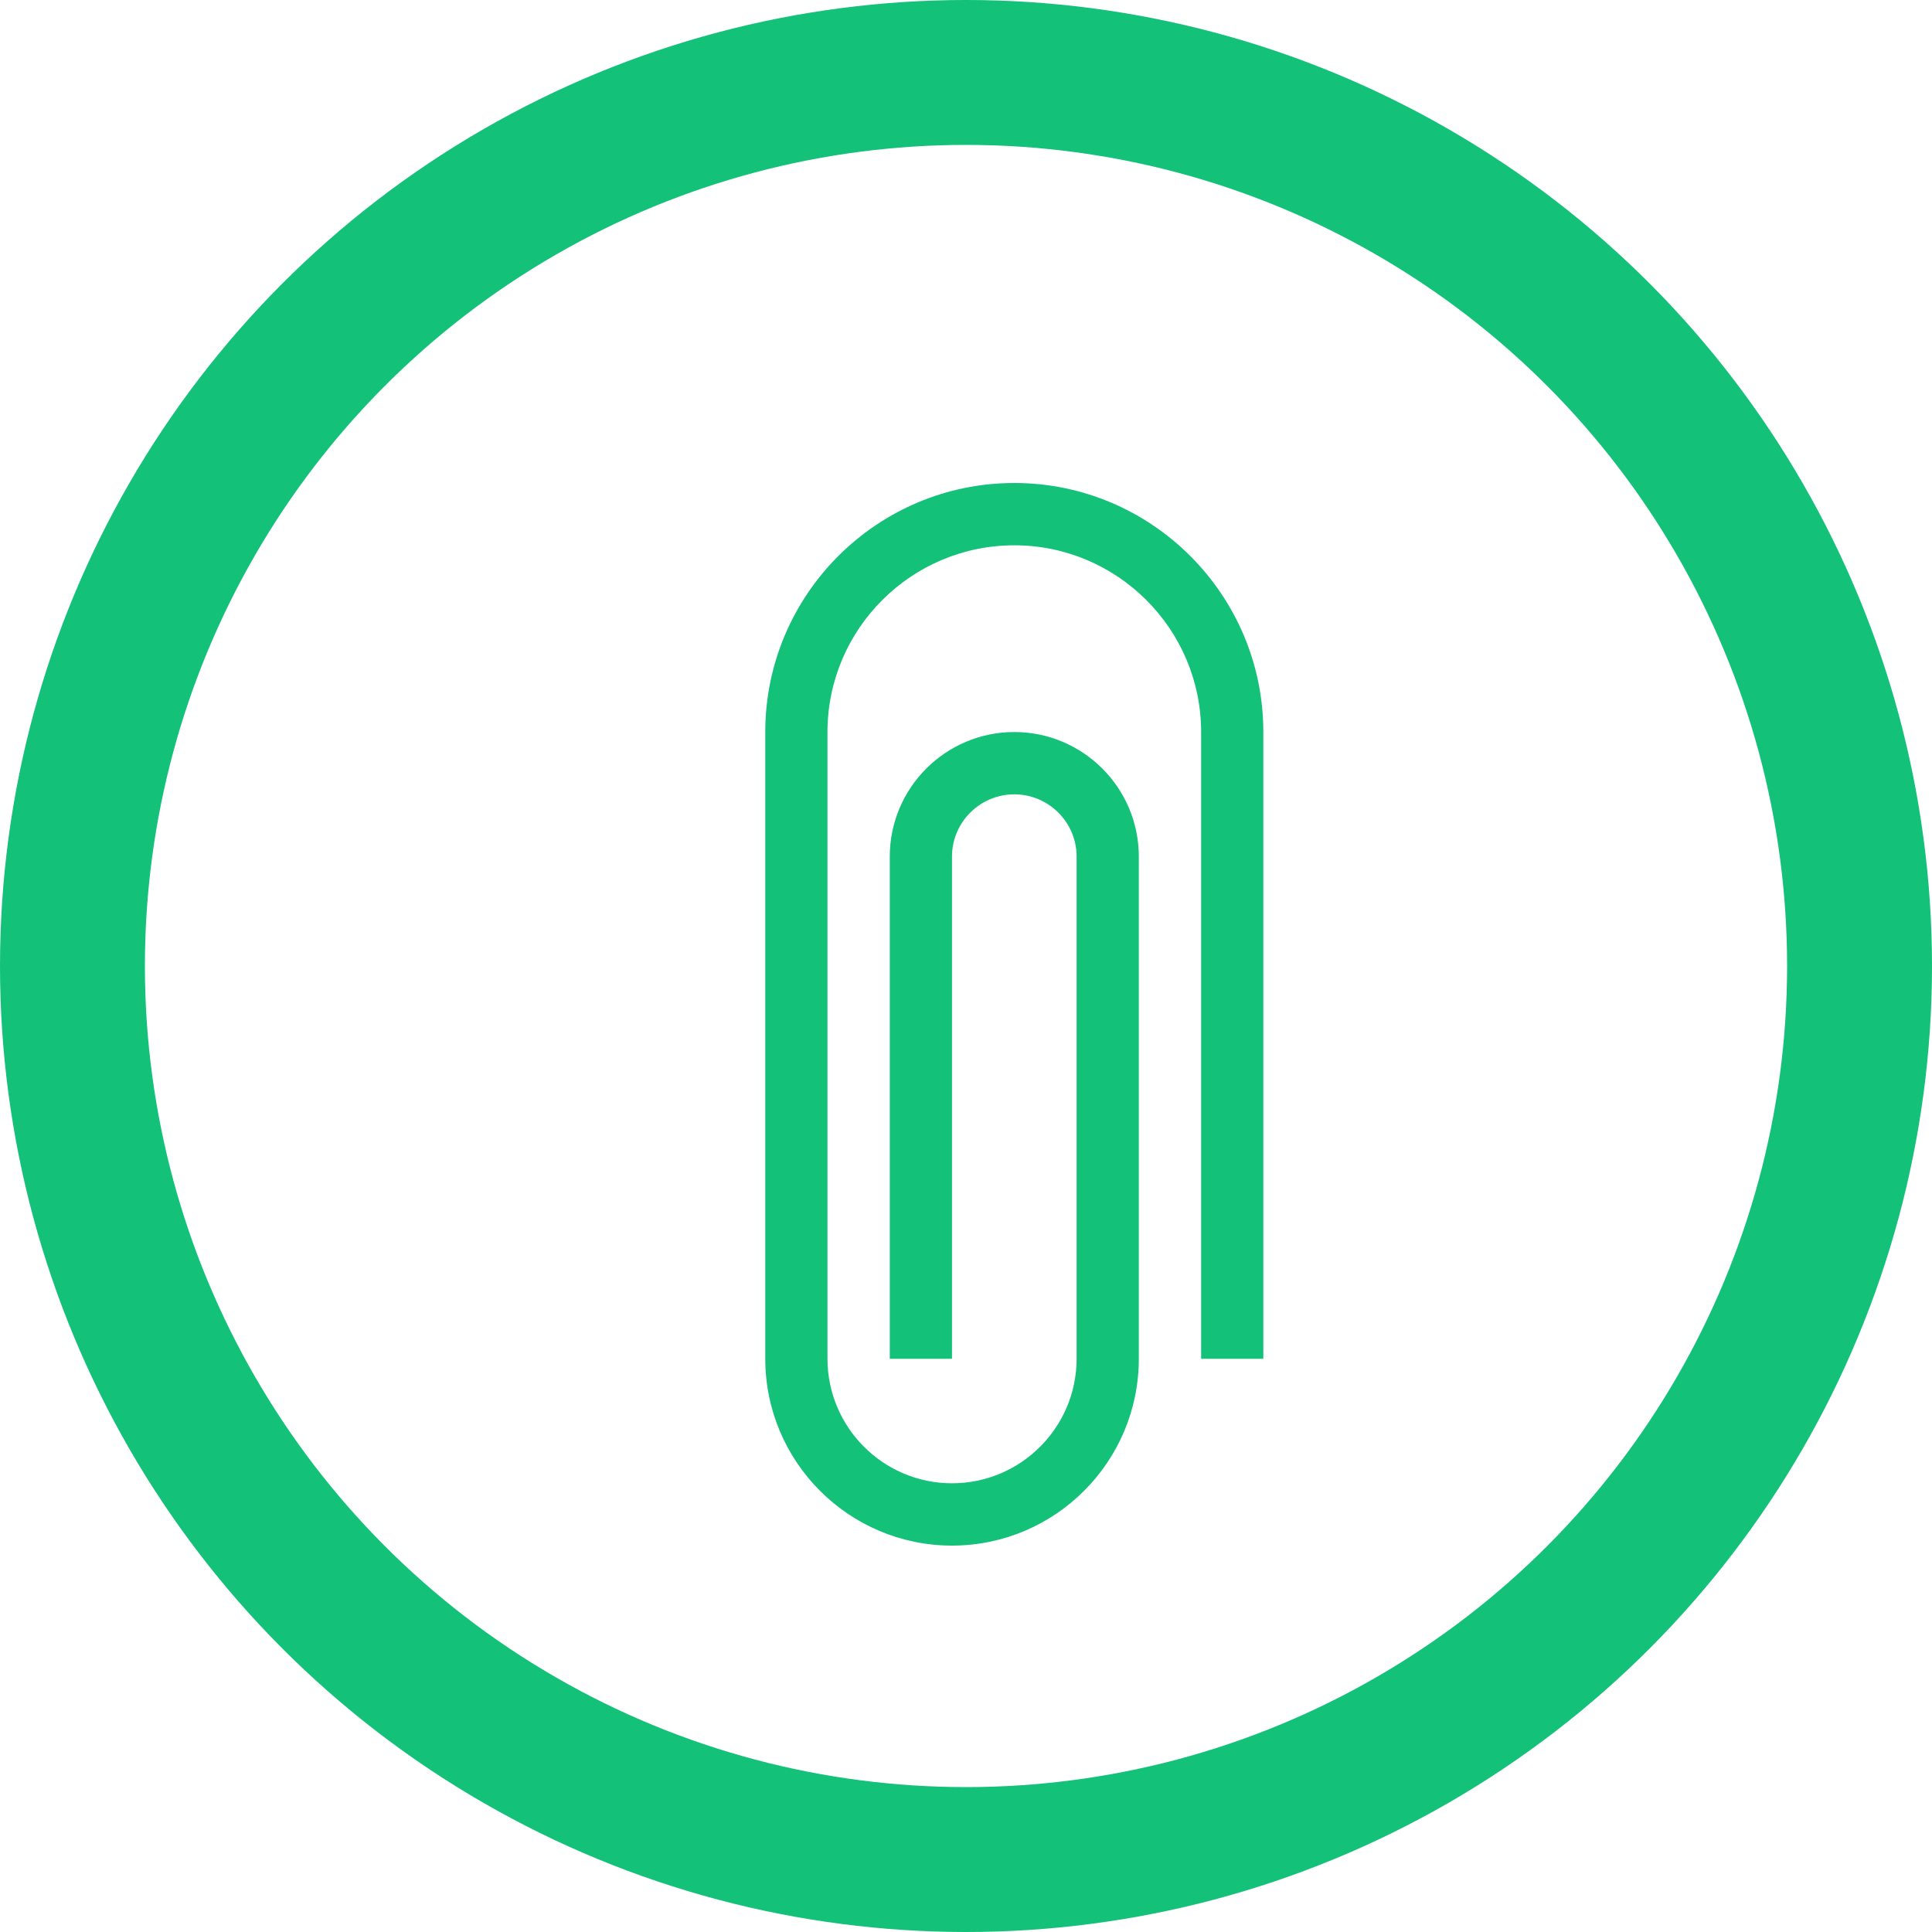
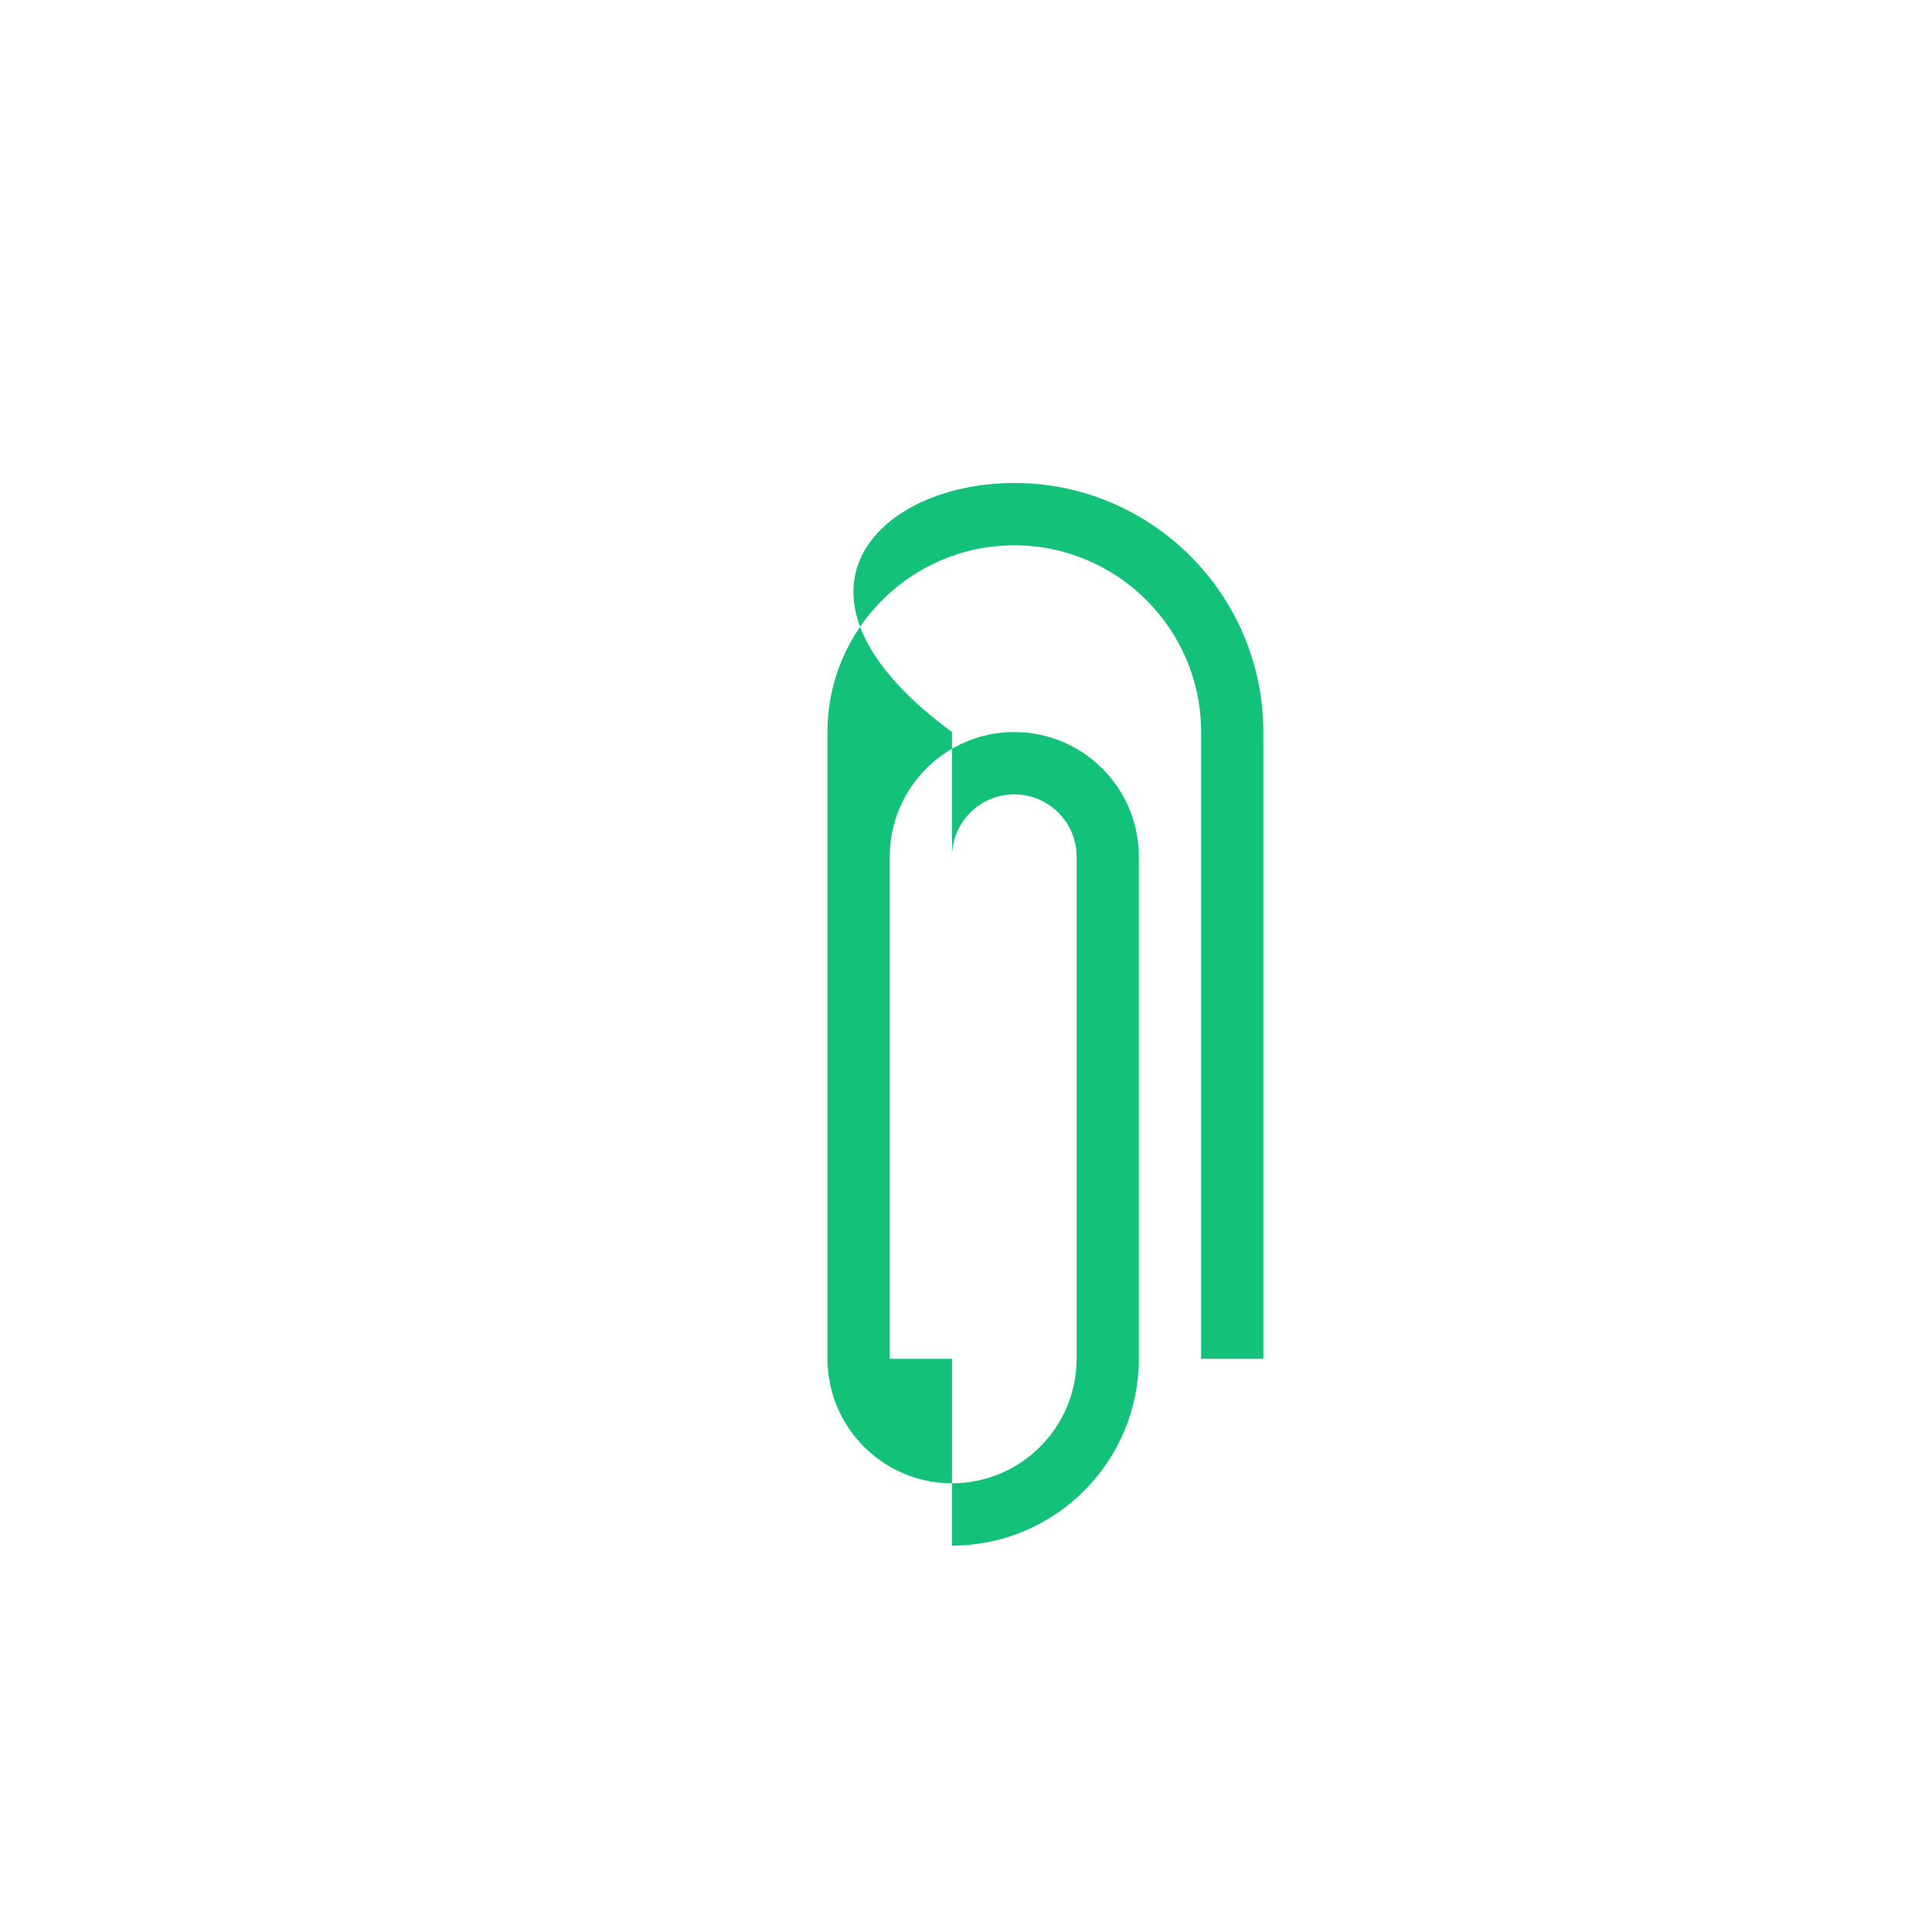
<svg xmlns="http://www.w3.org/2000/svg" width="20" height="20" viewBox="0 0 20 20" fill="none">
-   <path d="M9.855 16C8.789 16 7.922 15.133 7.922 14.066V7.578C7.922 6.157 9.078 5 10.5 5C11.922 5 13.078 6.157 13.078 7.578V14.066H12.434V7.578C12.434 6.512 11.566 5.645 10.5 5.645C9.434 5.645 8.566 6.512 8.566 7.578V14.066C8.566 14.777 9.145 15.355 9.855 15.355C10.566 15.355 11.145 14.777 11.145 14.066V8.867C11.145 8.512 10.855 8.223 10.5 8.223C10.145 8.223 9.855 8.512 9.855 8.867V14.066H9.211V8.867C9.211 8.156 9.789 7.578 10.5 7.578C11.211 7.578 11.789 8.156 11.789 8.867V14.066C11.789 15.133 10.922 16 9.855 16Z" fill="#14C179" />
-   <circle cx="10" cy="10" r="9.25" stroke="#14C179" stroke-width="1.5" />
+   <path d="M9.855 16V7.578C7.922 6.157 9.078 5 10.5 5C11.922 5 13.078 6.157 13.078 7.578V14.066H12.434V7.578C12.434 6.512 11.566 5.645 10.5 5.645C9.434 5.645 8.566 6.512 8.566 7.578V14.066C8.566 14.777 9.145 15.355 9.855 15.355C10.566 15.355 11.145 14.777 11.145 14.066V8.867C11.145 8.512 10.855 8.223 10.5 8.223C10.145 8.223 9.855 8.512 9.855 8.867V14.066H9.211V8.867C9.211 8.156 9.789 7.578 10.5 7.578C11.211 7.578 11.789 8.156 11.789 8.867V14.066C11.789 15.133 10.922 16 9.855 16Z" fill="#14C179" />
</svg>